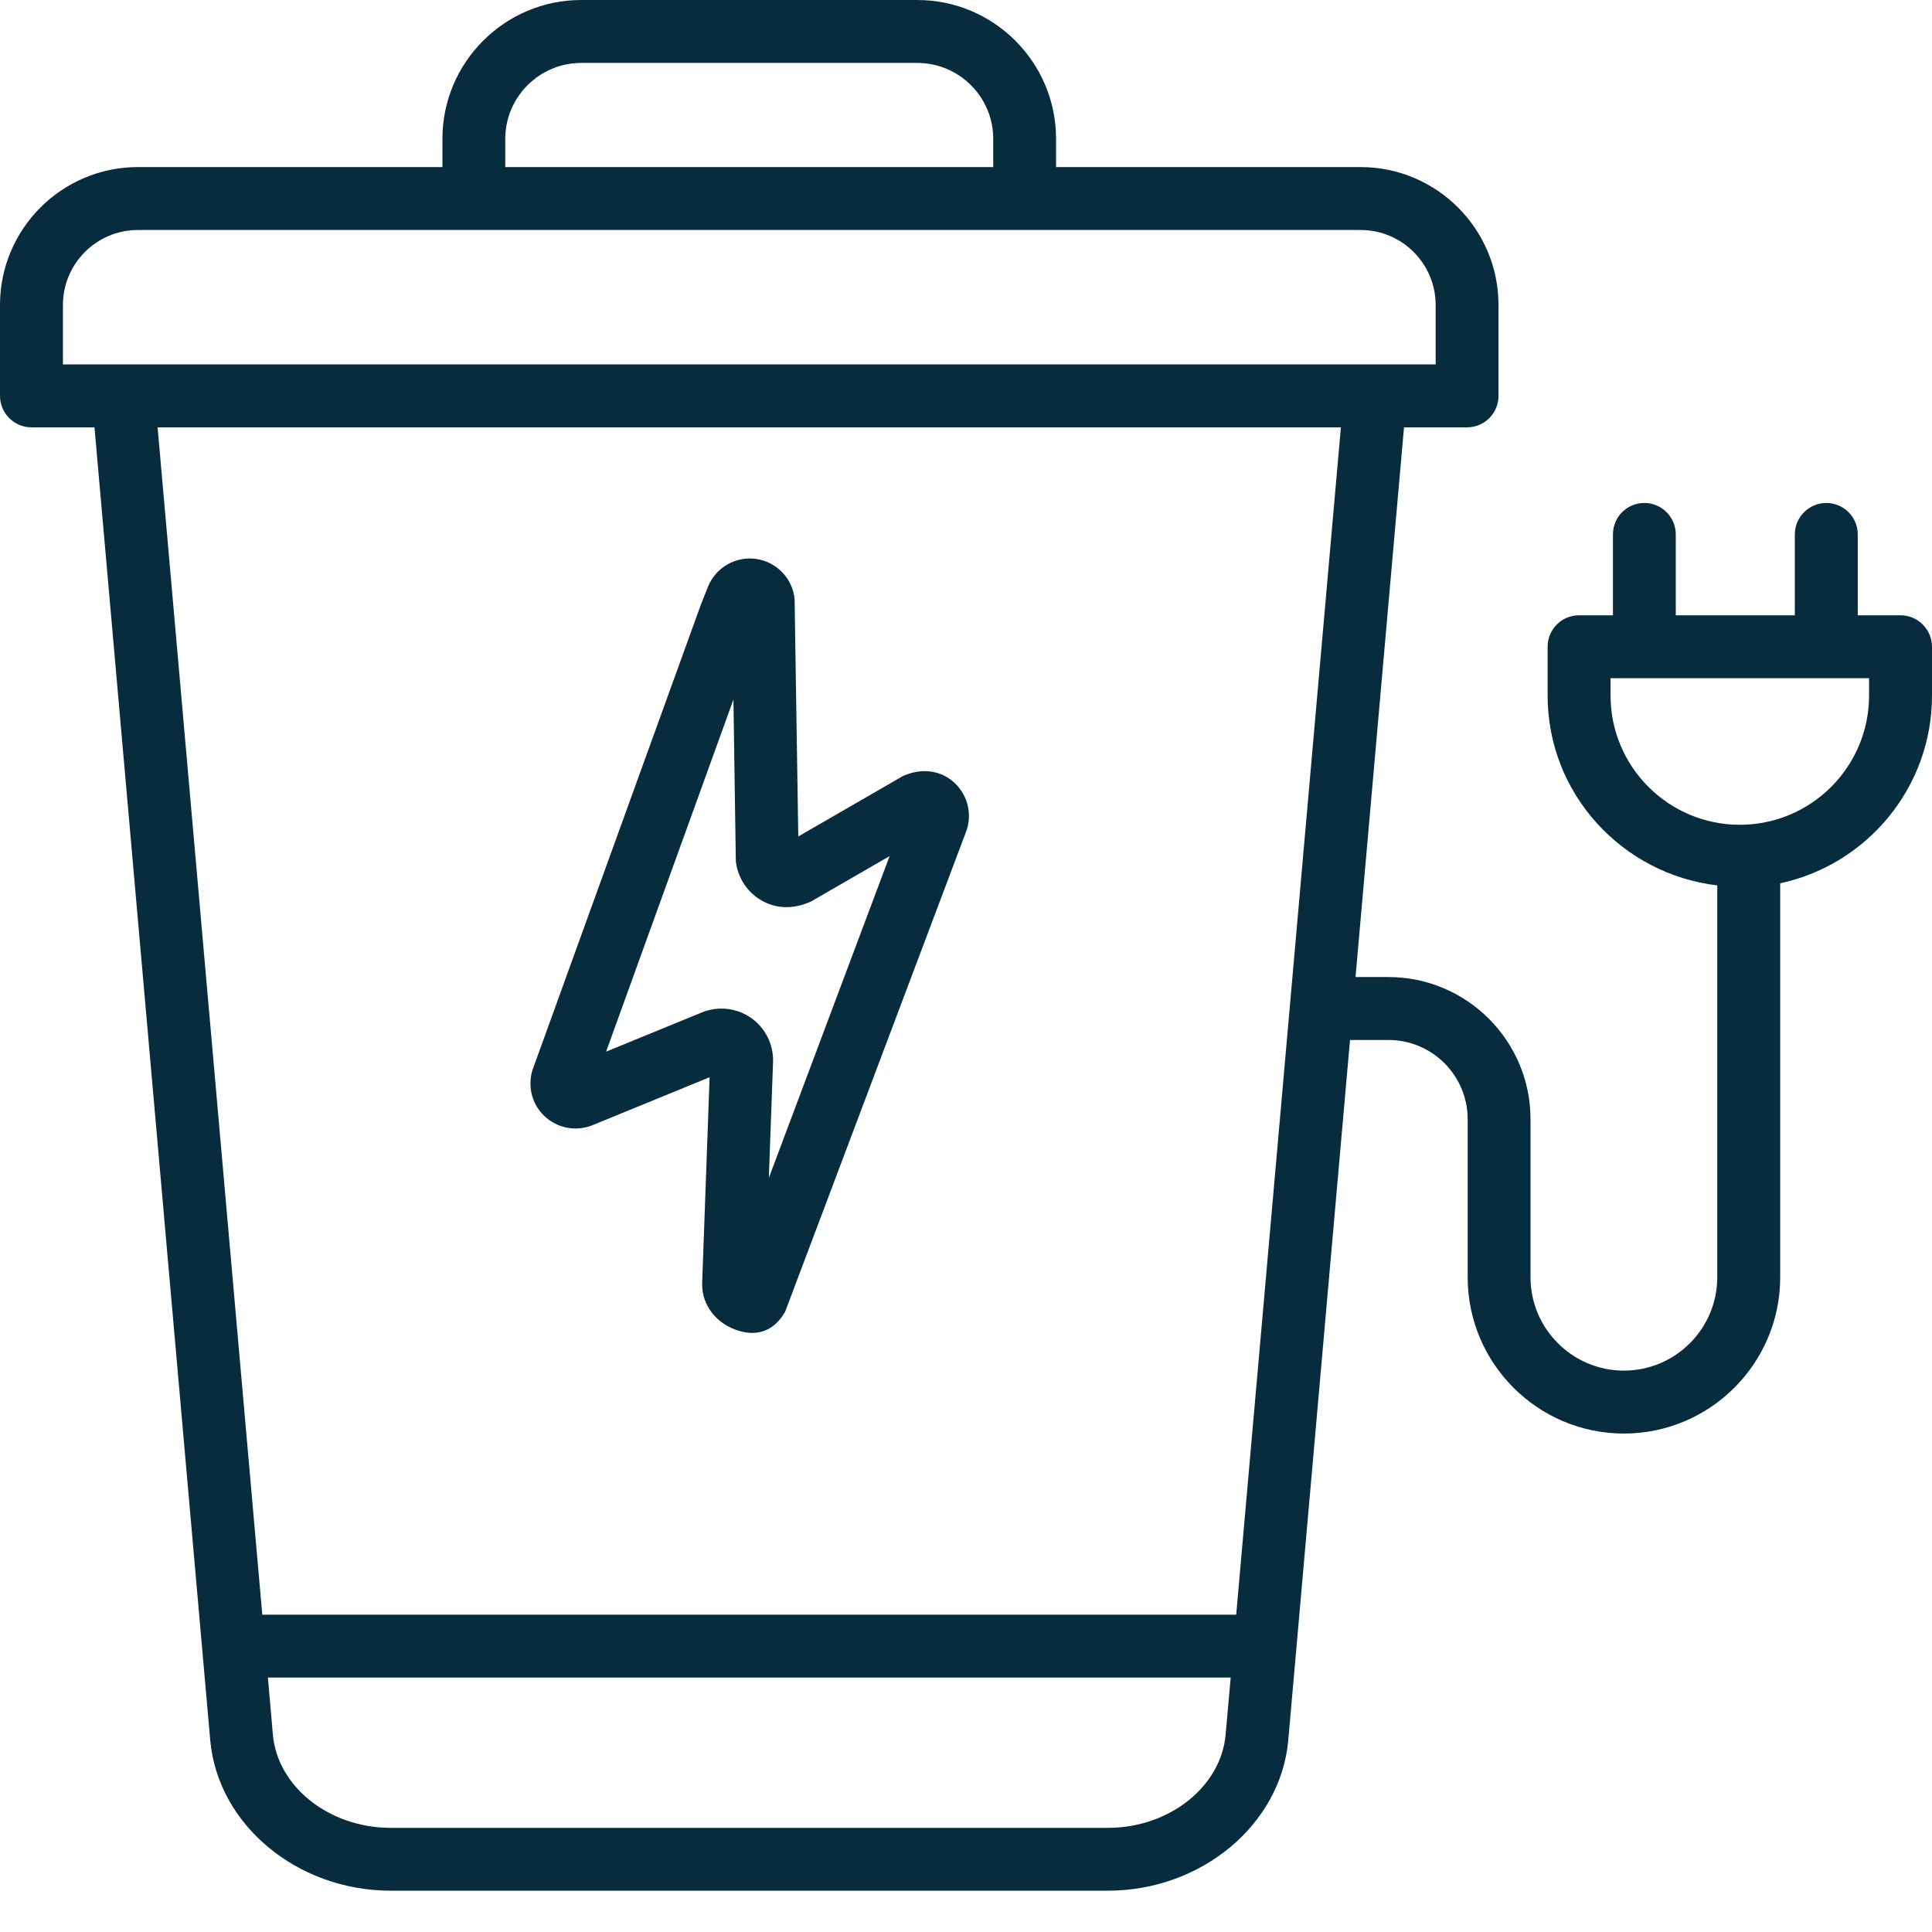
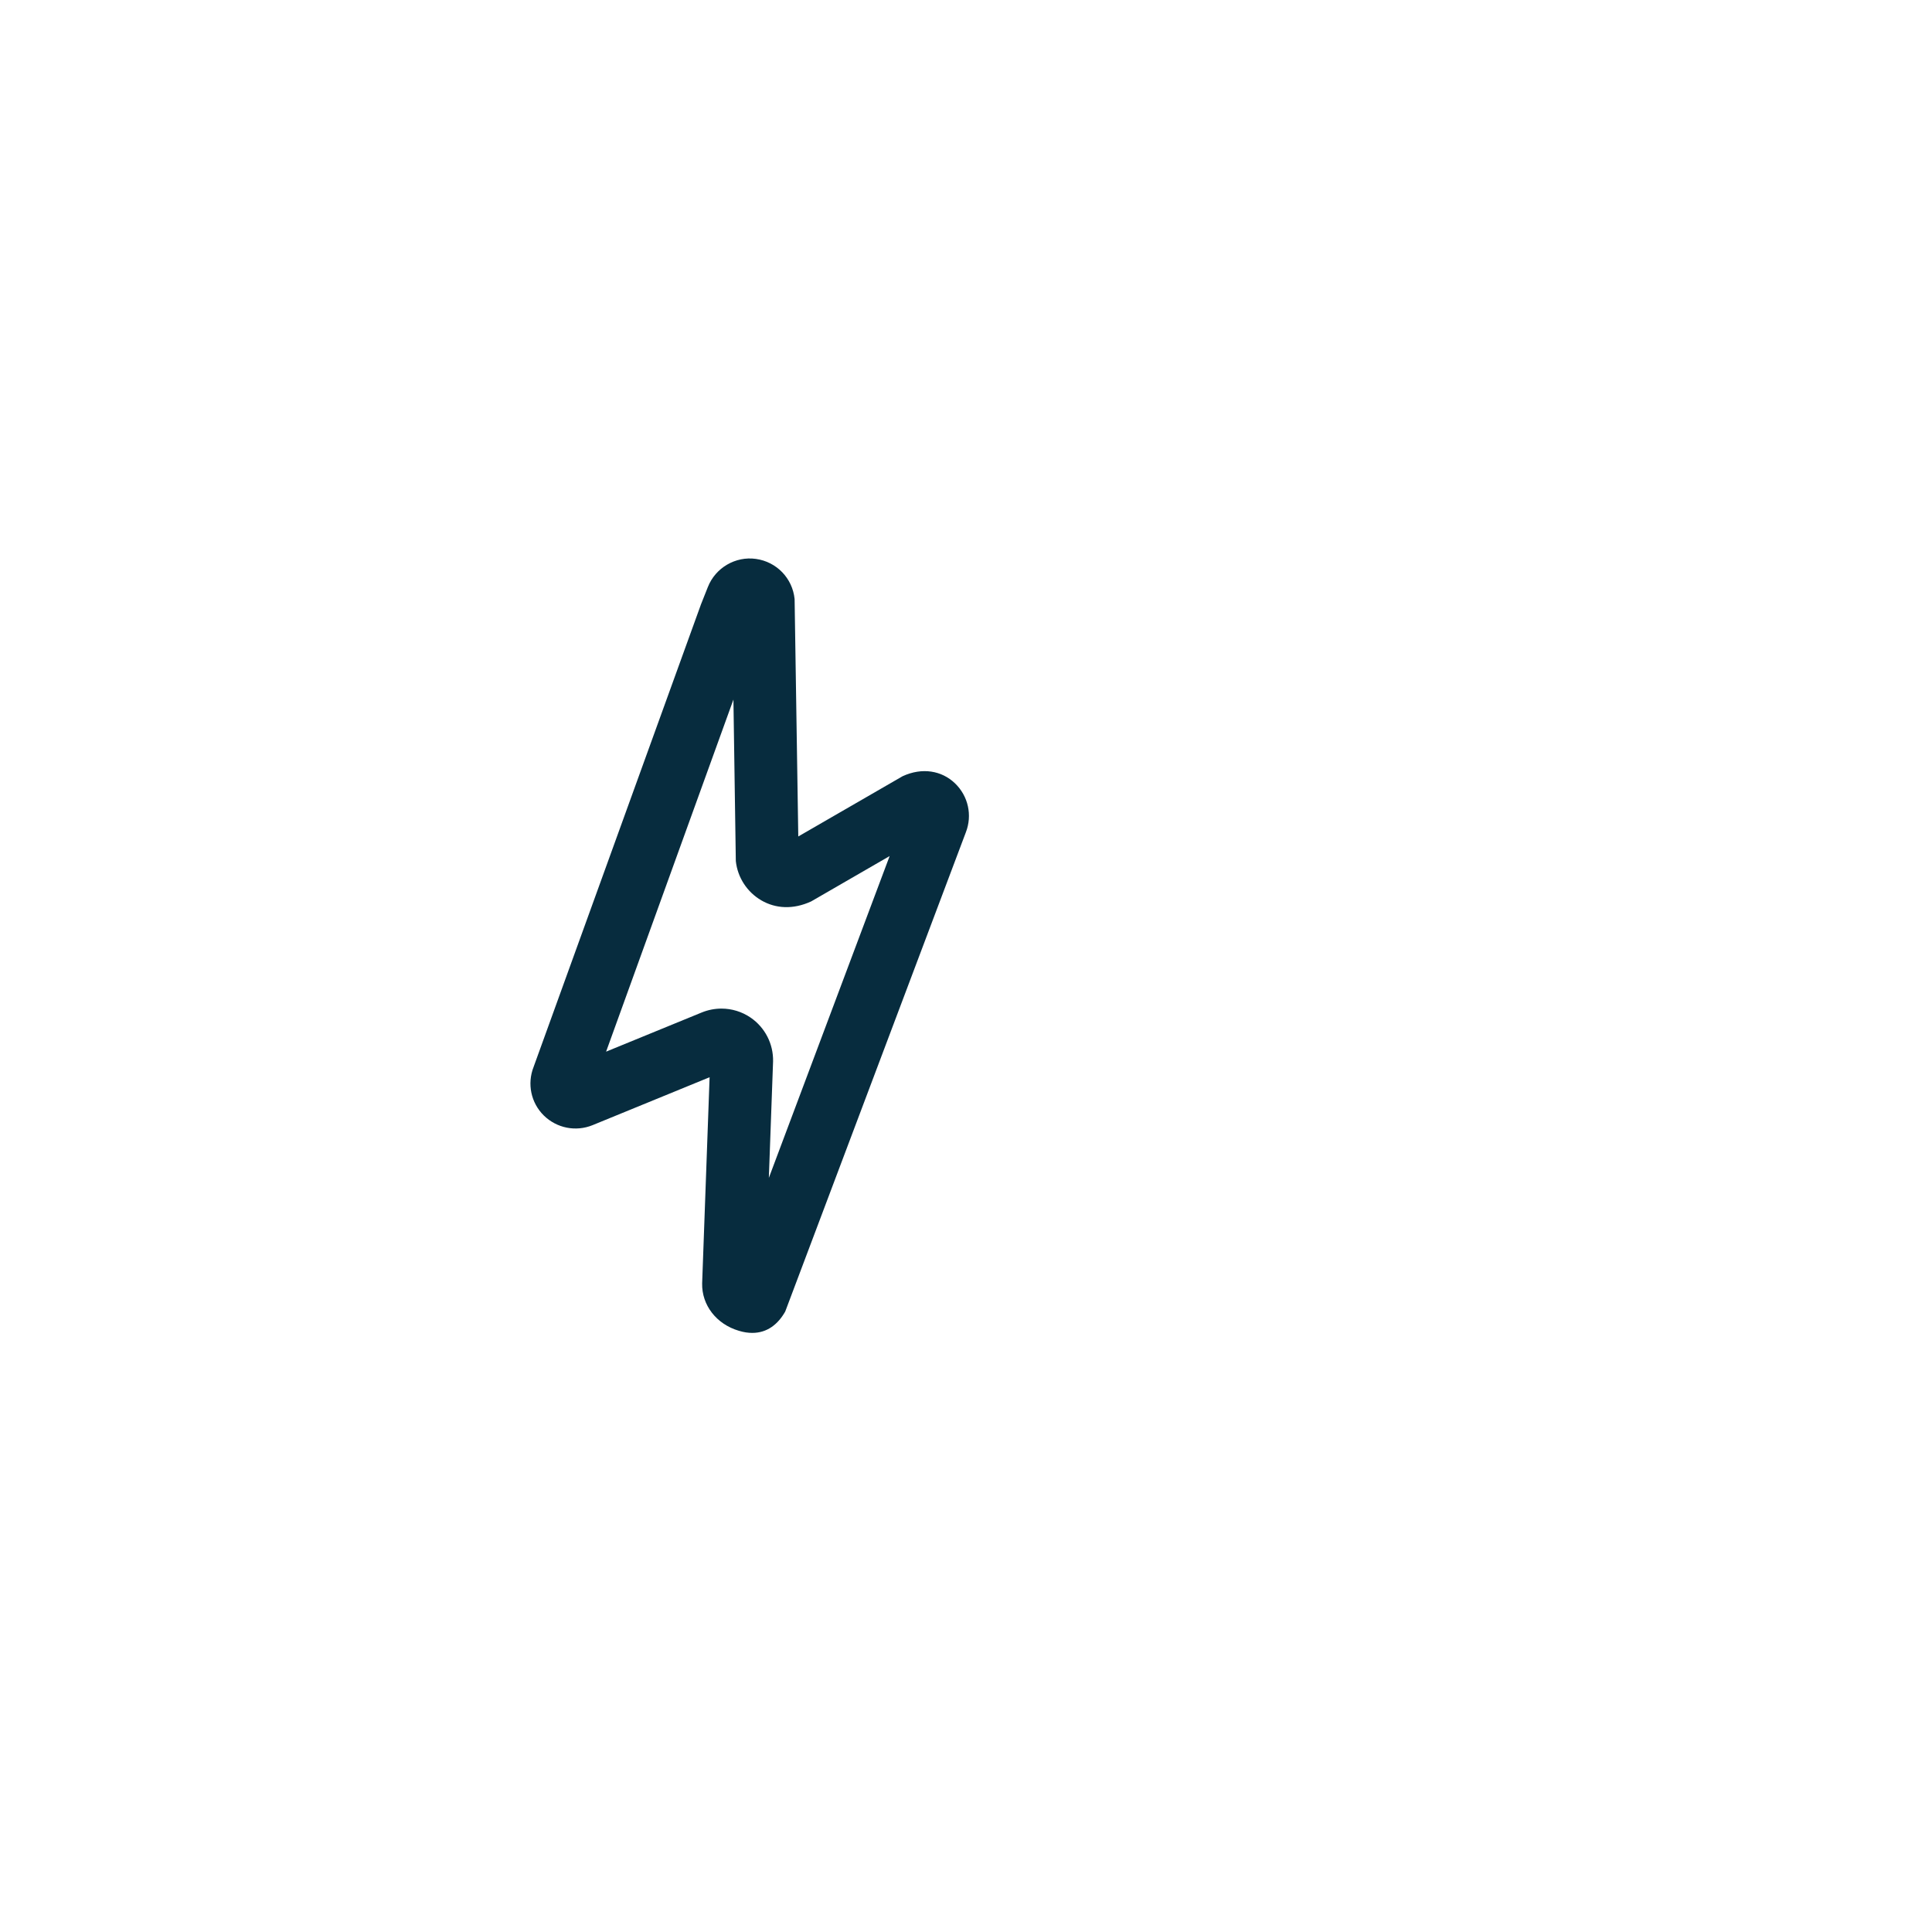
<svg xmlns="http://www.w3.org/2000/svg" width="21" height="21" viewBox="0 0 21 21" fill="none">
  <path d="M10.38 8.514C10.236 8.376 10.024 8.339 9.811 8.437L8.677 9.092L8.637 6.511C8.614 6.285 8.441 6.106 8.216 6.075C7.996 6.044 7.777 6.17 7.694 6.381L7.617 6.575C7.616 6.579 7.615 6.581 7.614 6.584L5.8 11.597C5.728 11.78 5.771 11.987 5.911 12.125C6.052 12.263 6.259 12.304 6.441 12.23L7.713 11.709L7.632 13.95C7.627 14.186 7.787 14.393 8.031 14.465C8.083 14.481 8.131 14.488 8.177 14.488C8.339 14.488 8.456 14.395 8.535 14.256L10.498 9.048C10.571 8.861 10.524 8.652 10.38 8.514ZM8.357 12.803L8.403 11.537C8.407 11.347 8.316 11.169 8.159 11.061C8.064 10.996 7.953 10.963 7.842 10.963C7.77 10.963 7.697 10.977 7.628 11.005L6.588 11.431L7.972 7.604L7.998 9.359C8.017 9.538 8.121 9.697 8.276 9.787C8.431 9.877 8.622 9.888 8.817 9.798L9.67 9.305L8.357 12.803Z" fill="#072C3E" />
-   <path d="M20.658 6.688H20.193V5.809C20.193 5.62 20.04 5.467 19.851 5.467C19.663 5.467 19.509 5.62 19.509 5.809V6.688H18.215V5.809C18.215 5.62 18.062 5.467 17.873 5.467C17.684 5.467 17.532 5.62 17.532 5.809V6.688H17.163C16.975 6.688 16.822 6.841 16.822 7.03V7.56C16.822 8.628 17.631 9.501 18.666 9.624V13.883C18.666 14.442 18.211 14.898 17.651 14.898C17.091 14.898 16.636 14.442 16.636 13.883V12.165C16.636 11.313 15.943 10.62 15.091 10.62H14.734L15.261 4.645H15.947C16.135 4.645 16.288 4.492 16.288 4.303V3.315C16.288 2.489 15.616 1.816 14.789 1.816H11.477C11.477 1.812 11.479 1.81 11.479 1.807V1.509C11.479 0.677 10.802 0 9.97 0H6.318C5.486 0 4.809 0.677 4.809 1.509V1.807C4.809 1.811 4.81 1.813 4.811 1.816H1.499C0.673 1.816 0 2.488 0 3.315V4.303C0 4.491 0.153 4.645 0.342 4.645H1.027L2.285 18.914C2.366 19.832 3.228 20.551 4.247 20.551H12.041C13.06 20.551 13.922 19.832 14.003 18.914L14.674 11.304H15.091C15.567 11.304 15.953 11.69 15.953 12.166V13.883C15.953 14.82 16.715 15.582 17.651 15.582C18.588 15.582 19.35 14.82 19.35 13.883V9.601C20.292 9.399 21 8.561 21 7.56V7.031C21 6.842 20.847 6.688 20.658 6.688ZM5.492 1.808V1.509C5.492 1.054 5.863 0.684 6.318 0.684H9.97C10.426 0.684 10.796 1.054 10.796 1.509V1.808C10.796 1.811 10.798 1.813 10.798 1.816H5.49C5.491 1.813 5.492 1.811 5.492 1.808ZM0.684 3.316C0.684 2.865 1.05 2.5 1.499 2.5H14.789C15.239 2.5 15.605 2.865 15.605 3.316V3.961H0.684V3.316ZM12.041 19.868H4.247C3.579 19.868 3.016 19.422 2.966 18.854L2.912 18.234H13.377L13.322 18.854C13.272 19.422 12.709 19.868 12.041 19.868ZM13.437 17.551H2.851L1.713 4.645H14.575L13.437 17.551ZM20.316 7.56C20.316 8.335 19.686 8.965 18.911 8.965C18.136 8.965 17.506 8.335 17.506 7.56V7.372H20.316V7.56Z" fill="#072C3E" />
</svg>